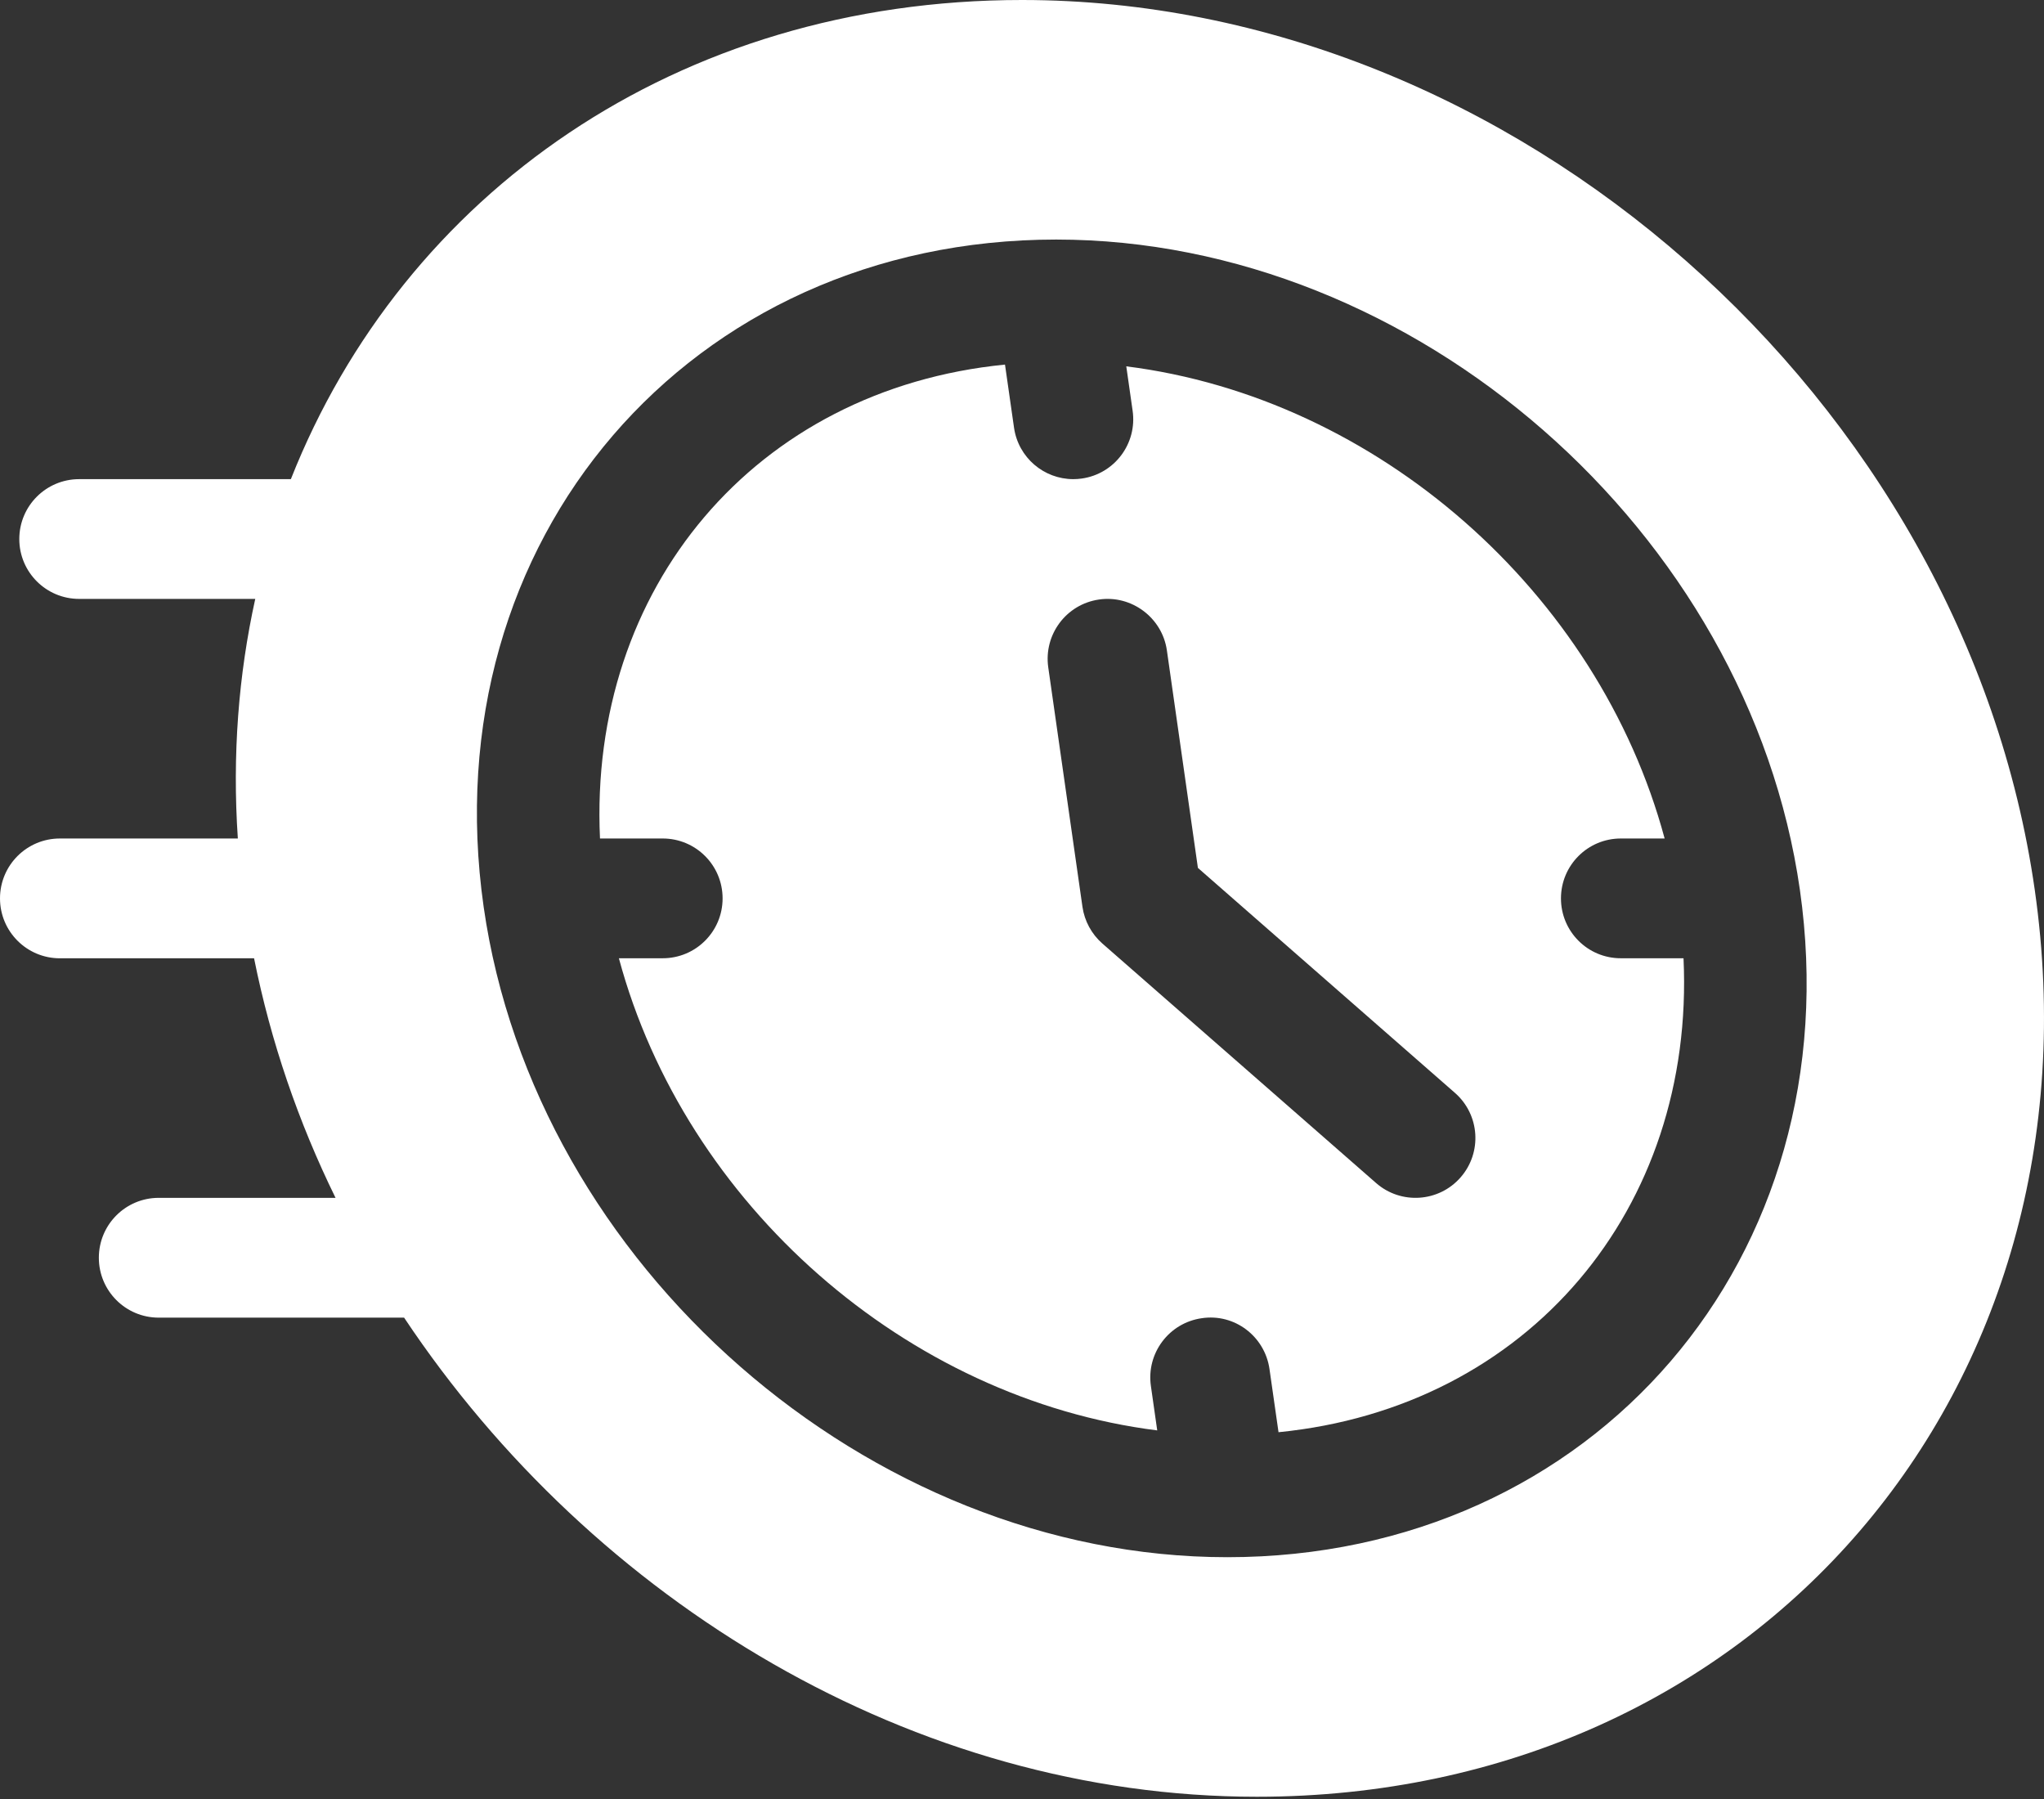
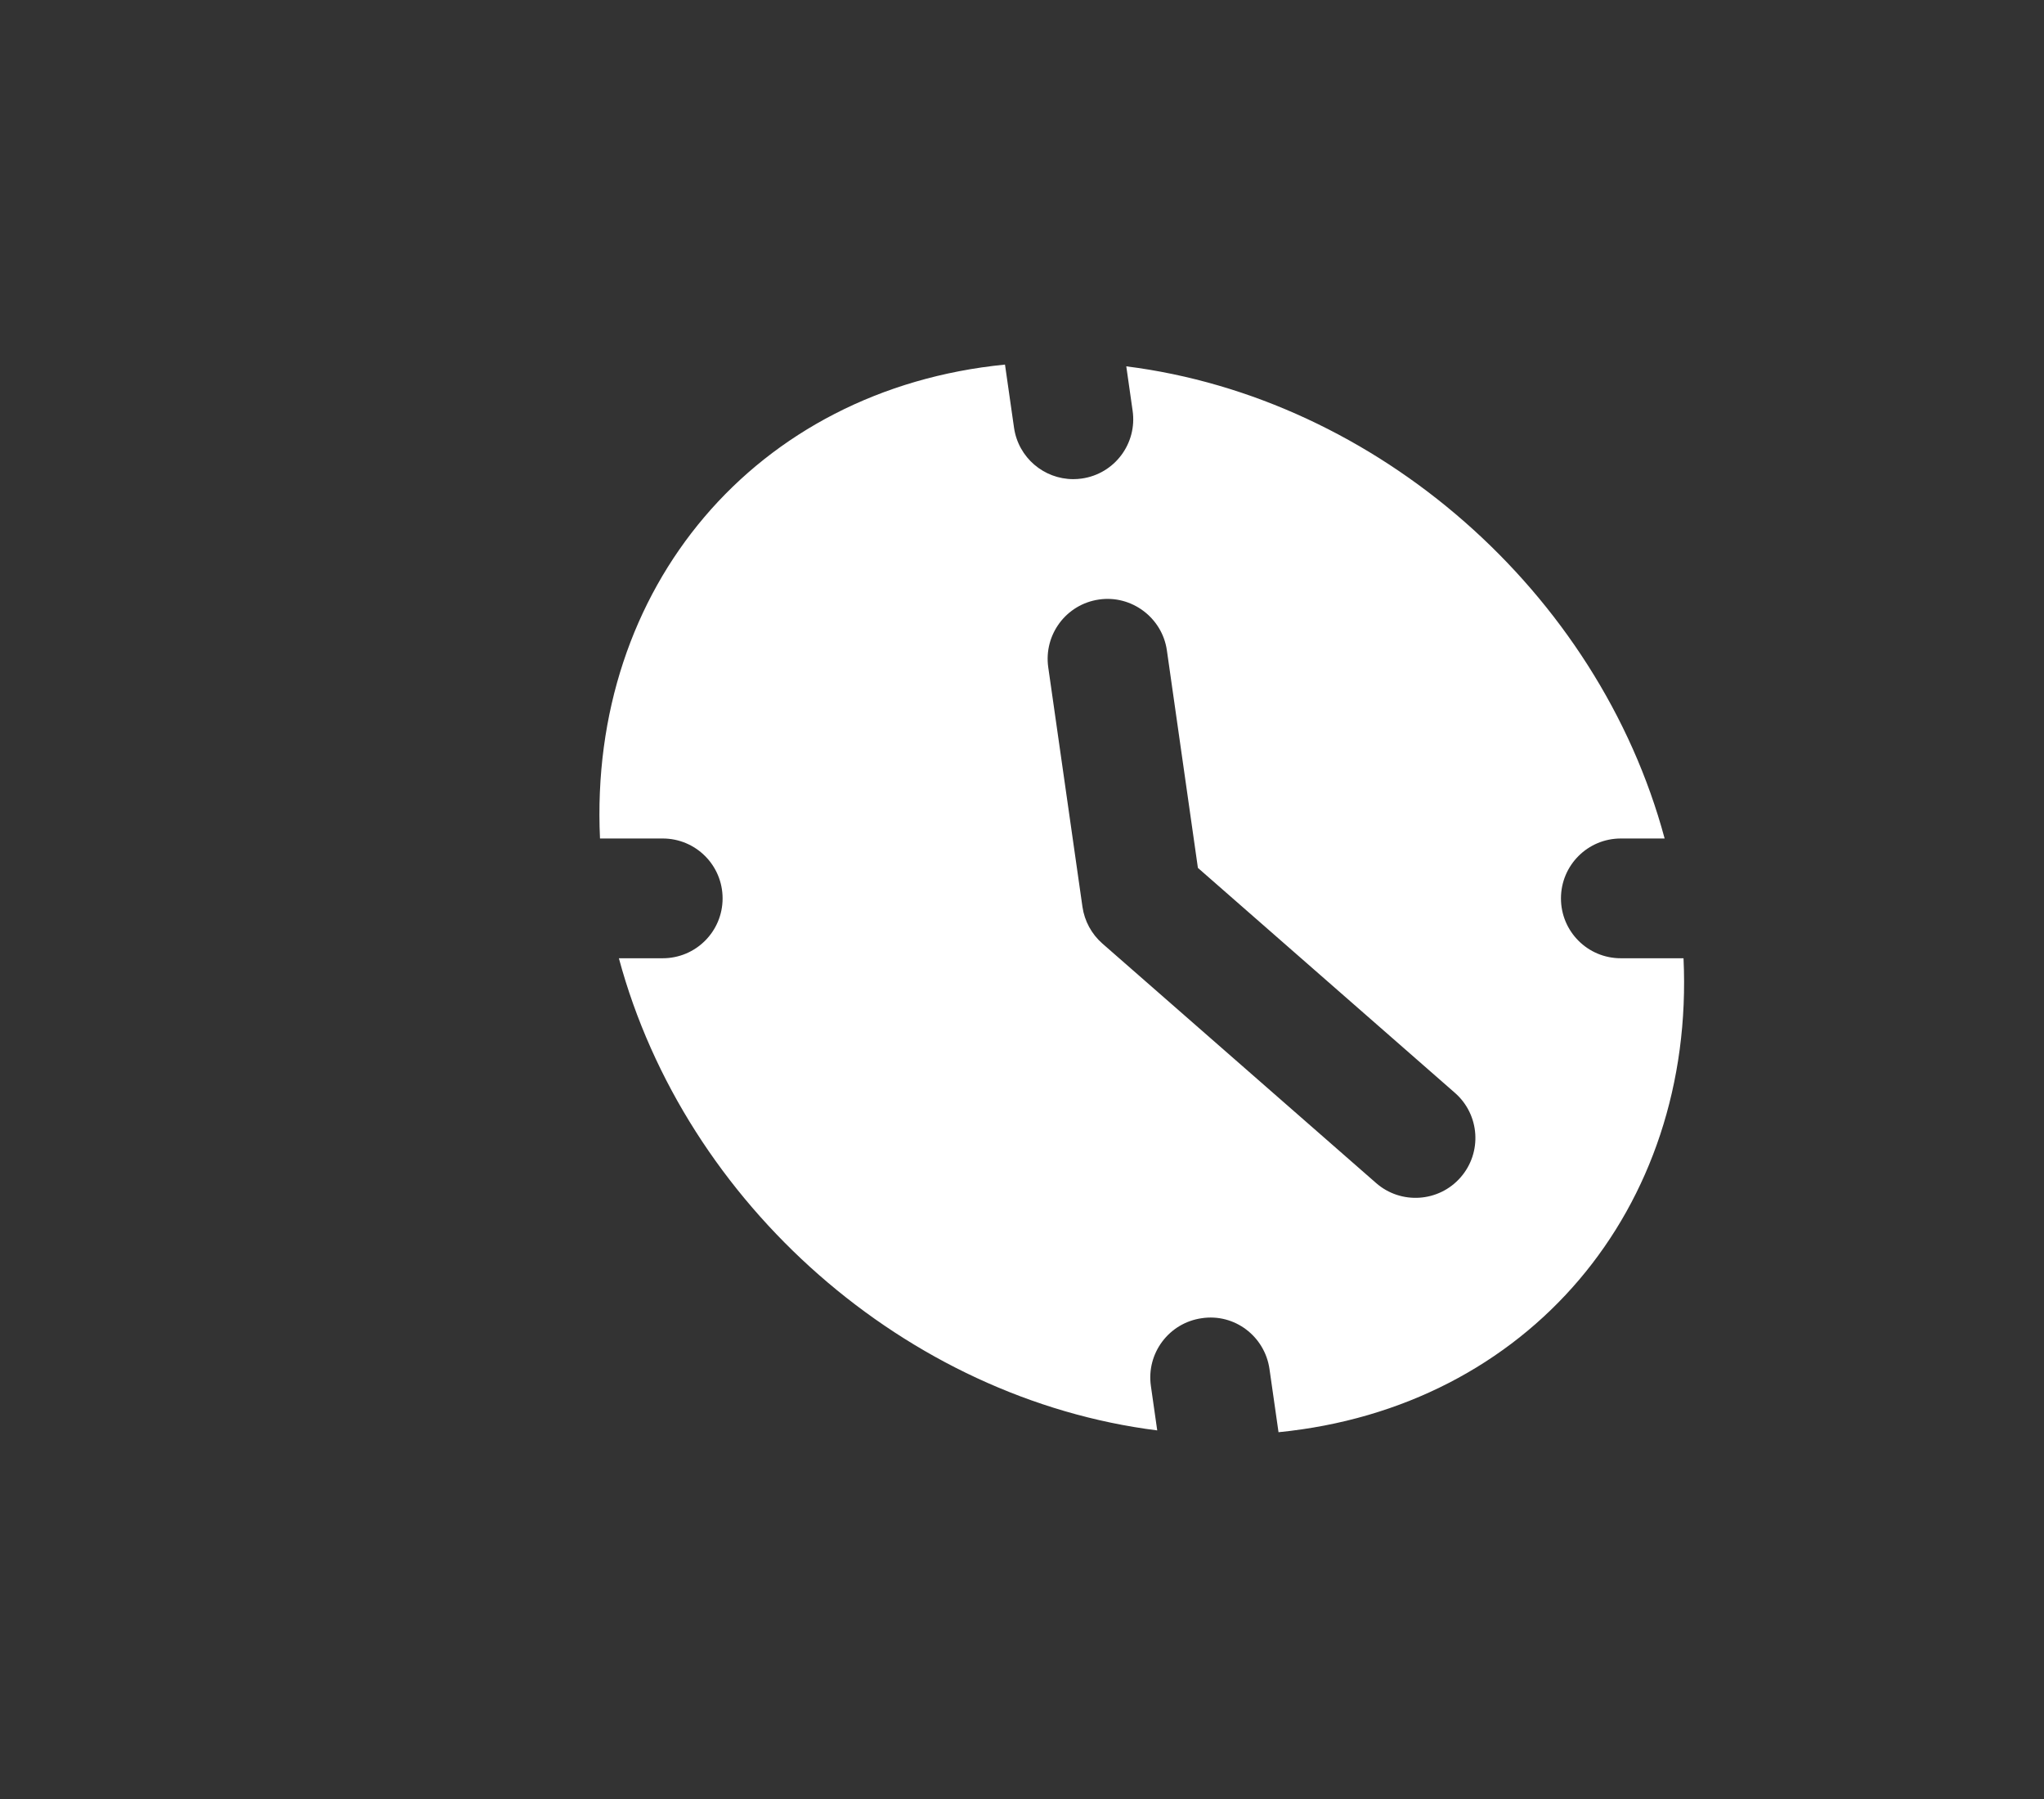
<svg xmlns="http://www.w3.org/2000/svg" preserveAspectRatio="none" width="100%" height="100%" overflow="visible" style="display: block;" viewBox="0 0 50 44" fill="none">
  <rect x="0" y="0" width="50" height="44" fill="#333333" stroke="none" />
  <g id="Group">
-     <path id="Vector" d="M25 0C16.557 0 9.871 4.751 7.115 11.719H1.937C1.127 11.719 0.472 12.374 0.472 13.184C0.472 13.993 1.127 14.648 1.937 14.648H6.244C5.835 16.502 5.68 18.464 5.818 20.508H1.465C0.655 20.508 0 21.163 0 21.973C0 22.782 0.655 23.438 1.465 23.438H6.215C6.624 25.479 7.299 27.443 8.208 29.297H3.882C3.073 29.297 2.418 29.952 2.418 30.762C2.418 31.571 3.073 32.227 3.882 32.227H9.885C14.518 39.181 22.363 43.945 30.745 43.945C42.968 43.945 51.519 33.994 49.774 21.765C48.059 9.765 37.009 0 25 0ZM30.023 38.086C30.022 38.086 30.021 38.086 30.021 38.086C30.021 38.086 30.021 38.086 30.021 38.086C21.244 38.085 13.085 30.95 11.831 22.18C10.55 13.202 16.87 5.859 25.837 5.859C34.614 5.859 42.774 12.995 44.029 21.765C45.309 30.743 38.989 38.086 30.023 38.086Z" fill="white" />
    <path id="Vector_2" d="M38.184 21.973C38.184 21.163 38.839 20.508 39.648 20.508H40.72C39.097 14.479 33.681 9.731 27.551 8.96L27.706 10.046C27.821 10.848 27.265 11.59 26.463 11.704C26.393 11.714 26.323 11.719 26.255 11.719C25.536 11.719 24.91 11.192 24.805 10.461L24.584 8.917C18.475 9.521 14.393 14.382 14.677 20.508H16.211C17.021 20.508 17.676 21.163 17.676 21.973C17.676 22.782 17.021 23.437 16.211 23.437H15.139C16.762 29.466 22.179 34.214 28.308 34.985L28.153 33.899C28.038 33.098 28.595 32.355 29.396 32.241C30.2 32.119 30.939 32.683 31.054 33.484L31.275 35.029C37.384 34.424 41.466 29.563 41.182 23.437H39.648C38.839 23.438 38.184 22.782 38.184 21.973ZM35.729 28.796C35.194 29.408 34.267 29.465 33.662 28.935L26.965 23.076C26.701 22.844 26.529 22.526 26.479 22.18L25.642 16.321C25.528 15.52 26.084 14.777 26.885 14.663C27.677 14.547 28.429 15.105 28.544 15.906L29.303 21.227L35.59 26.729C36.2 27.263 36.261 28.188 35.729 28.796Z" fill="white" />
  </g>
</svg>